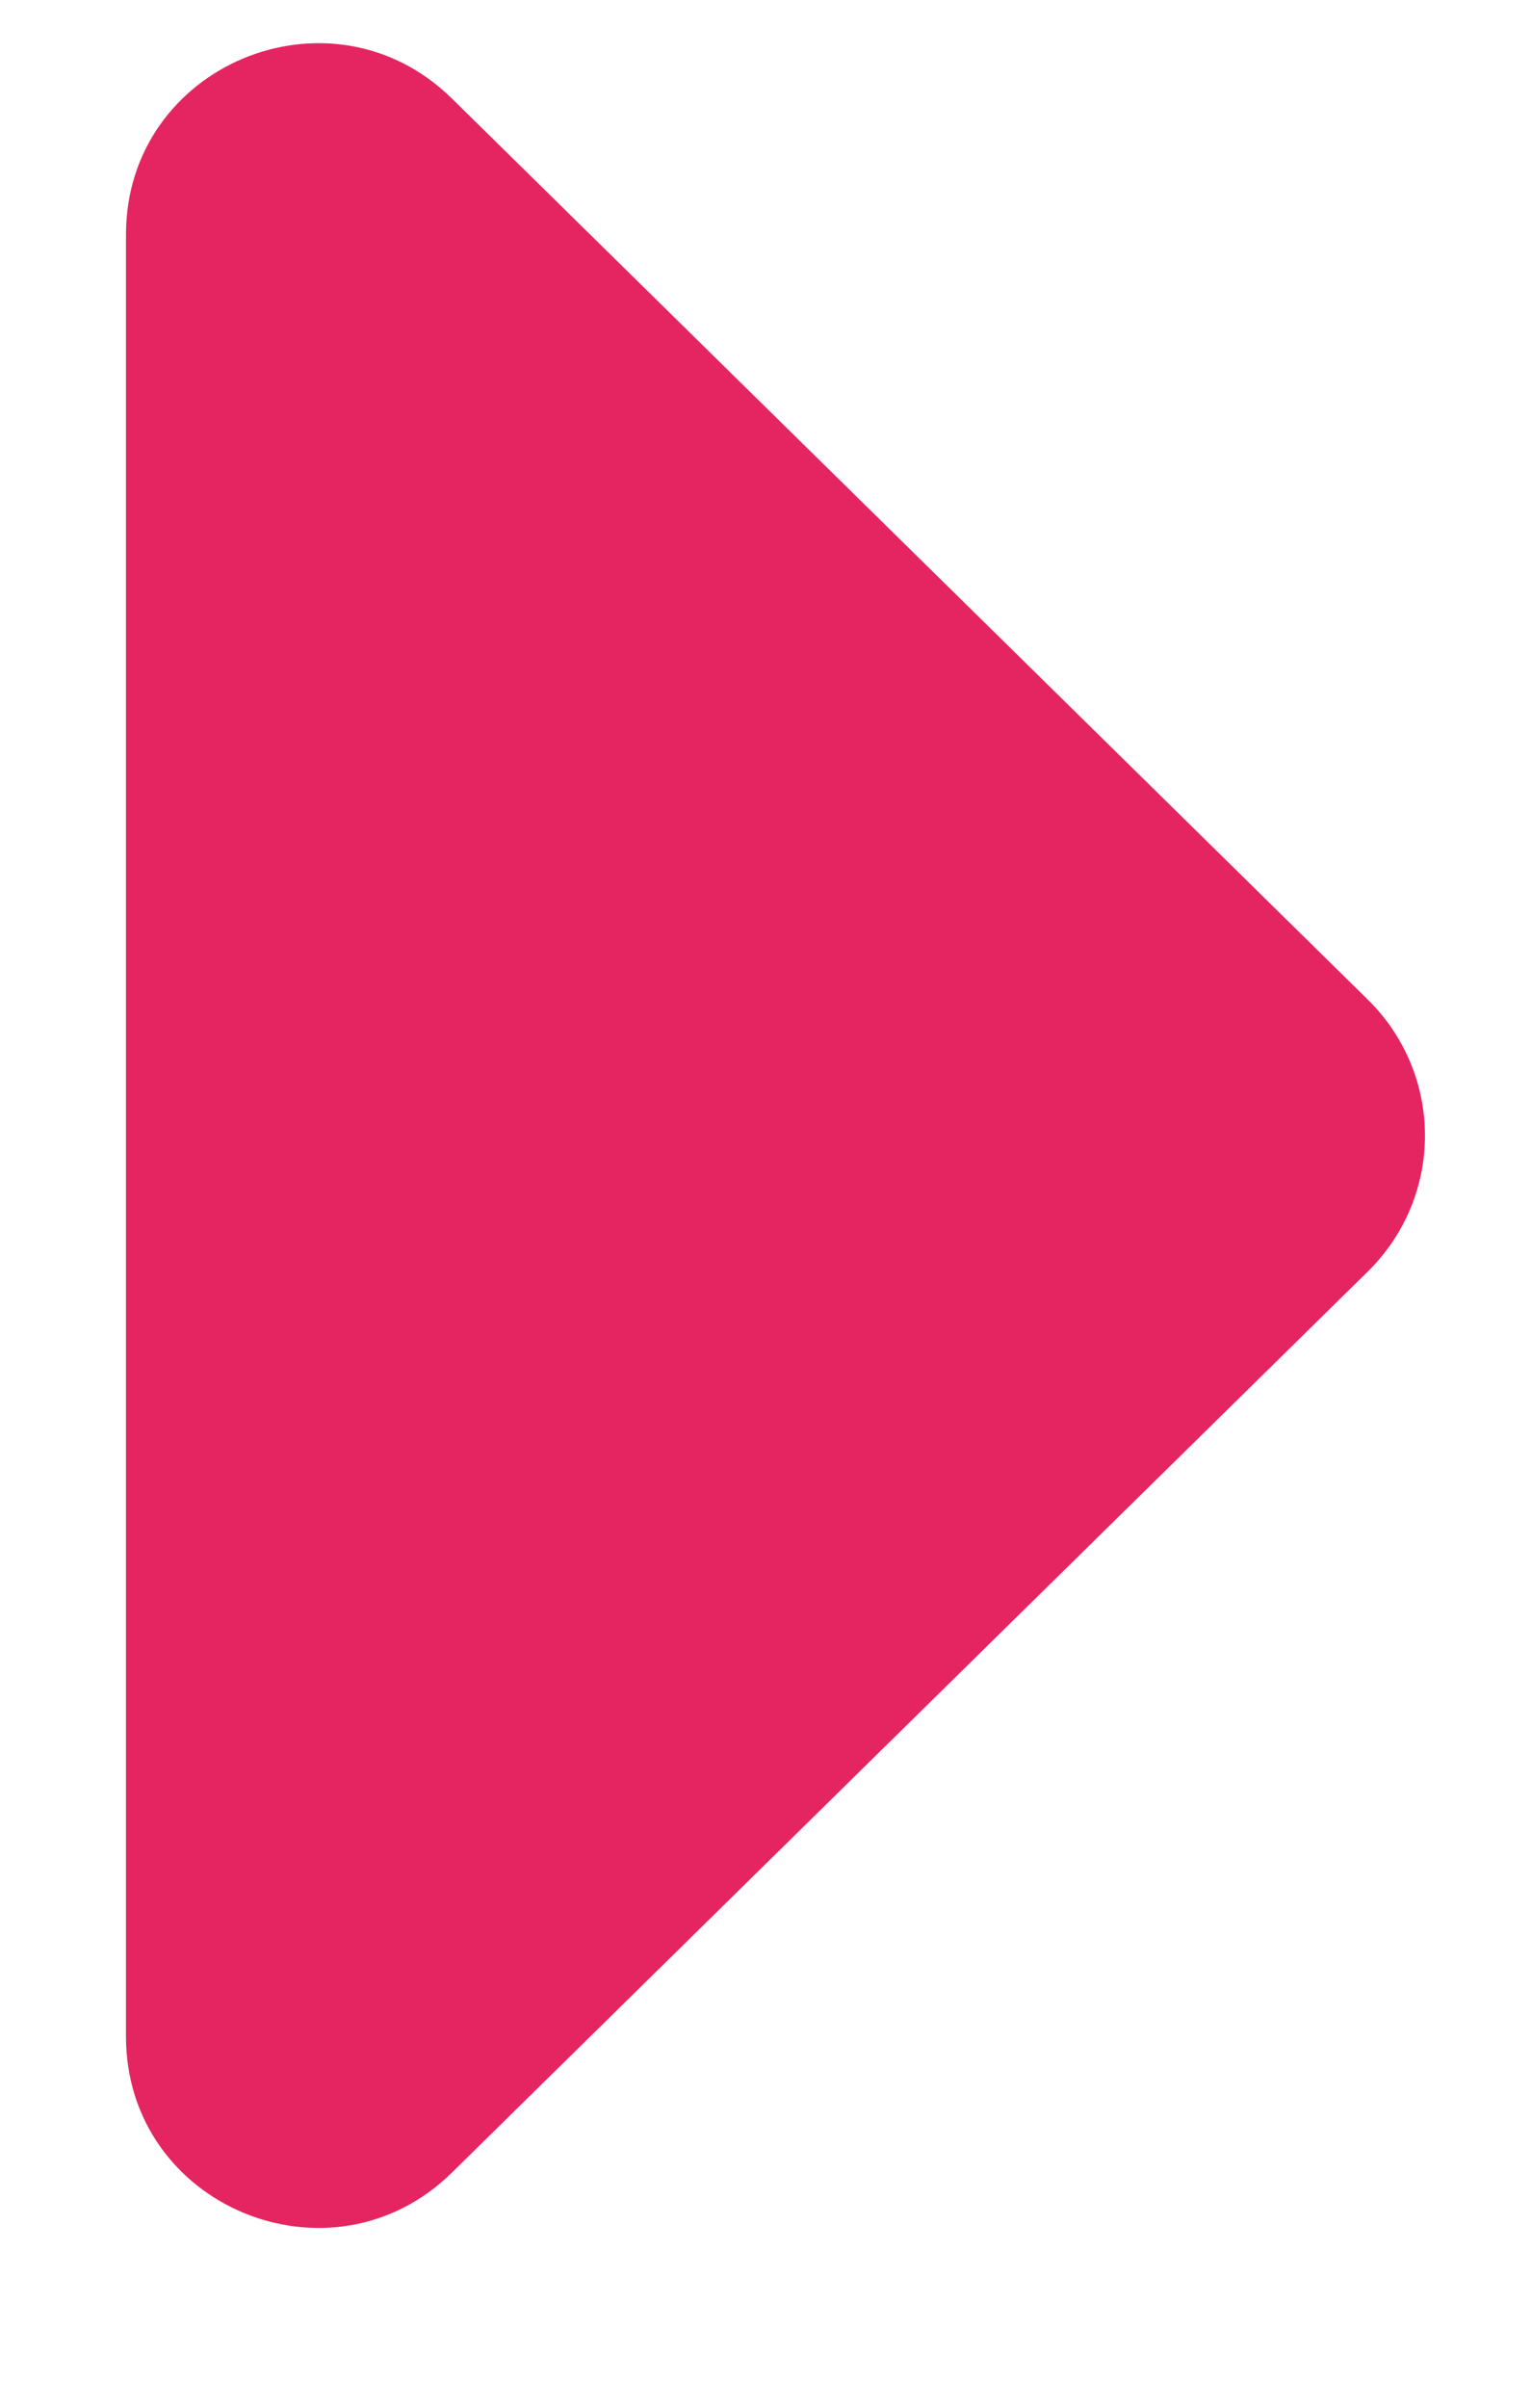
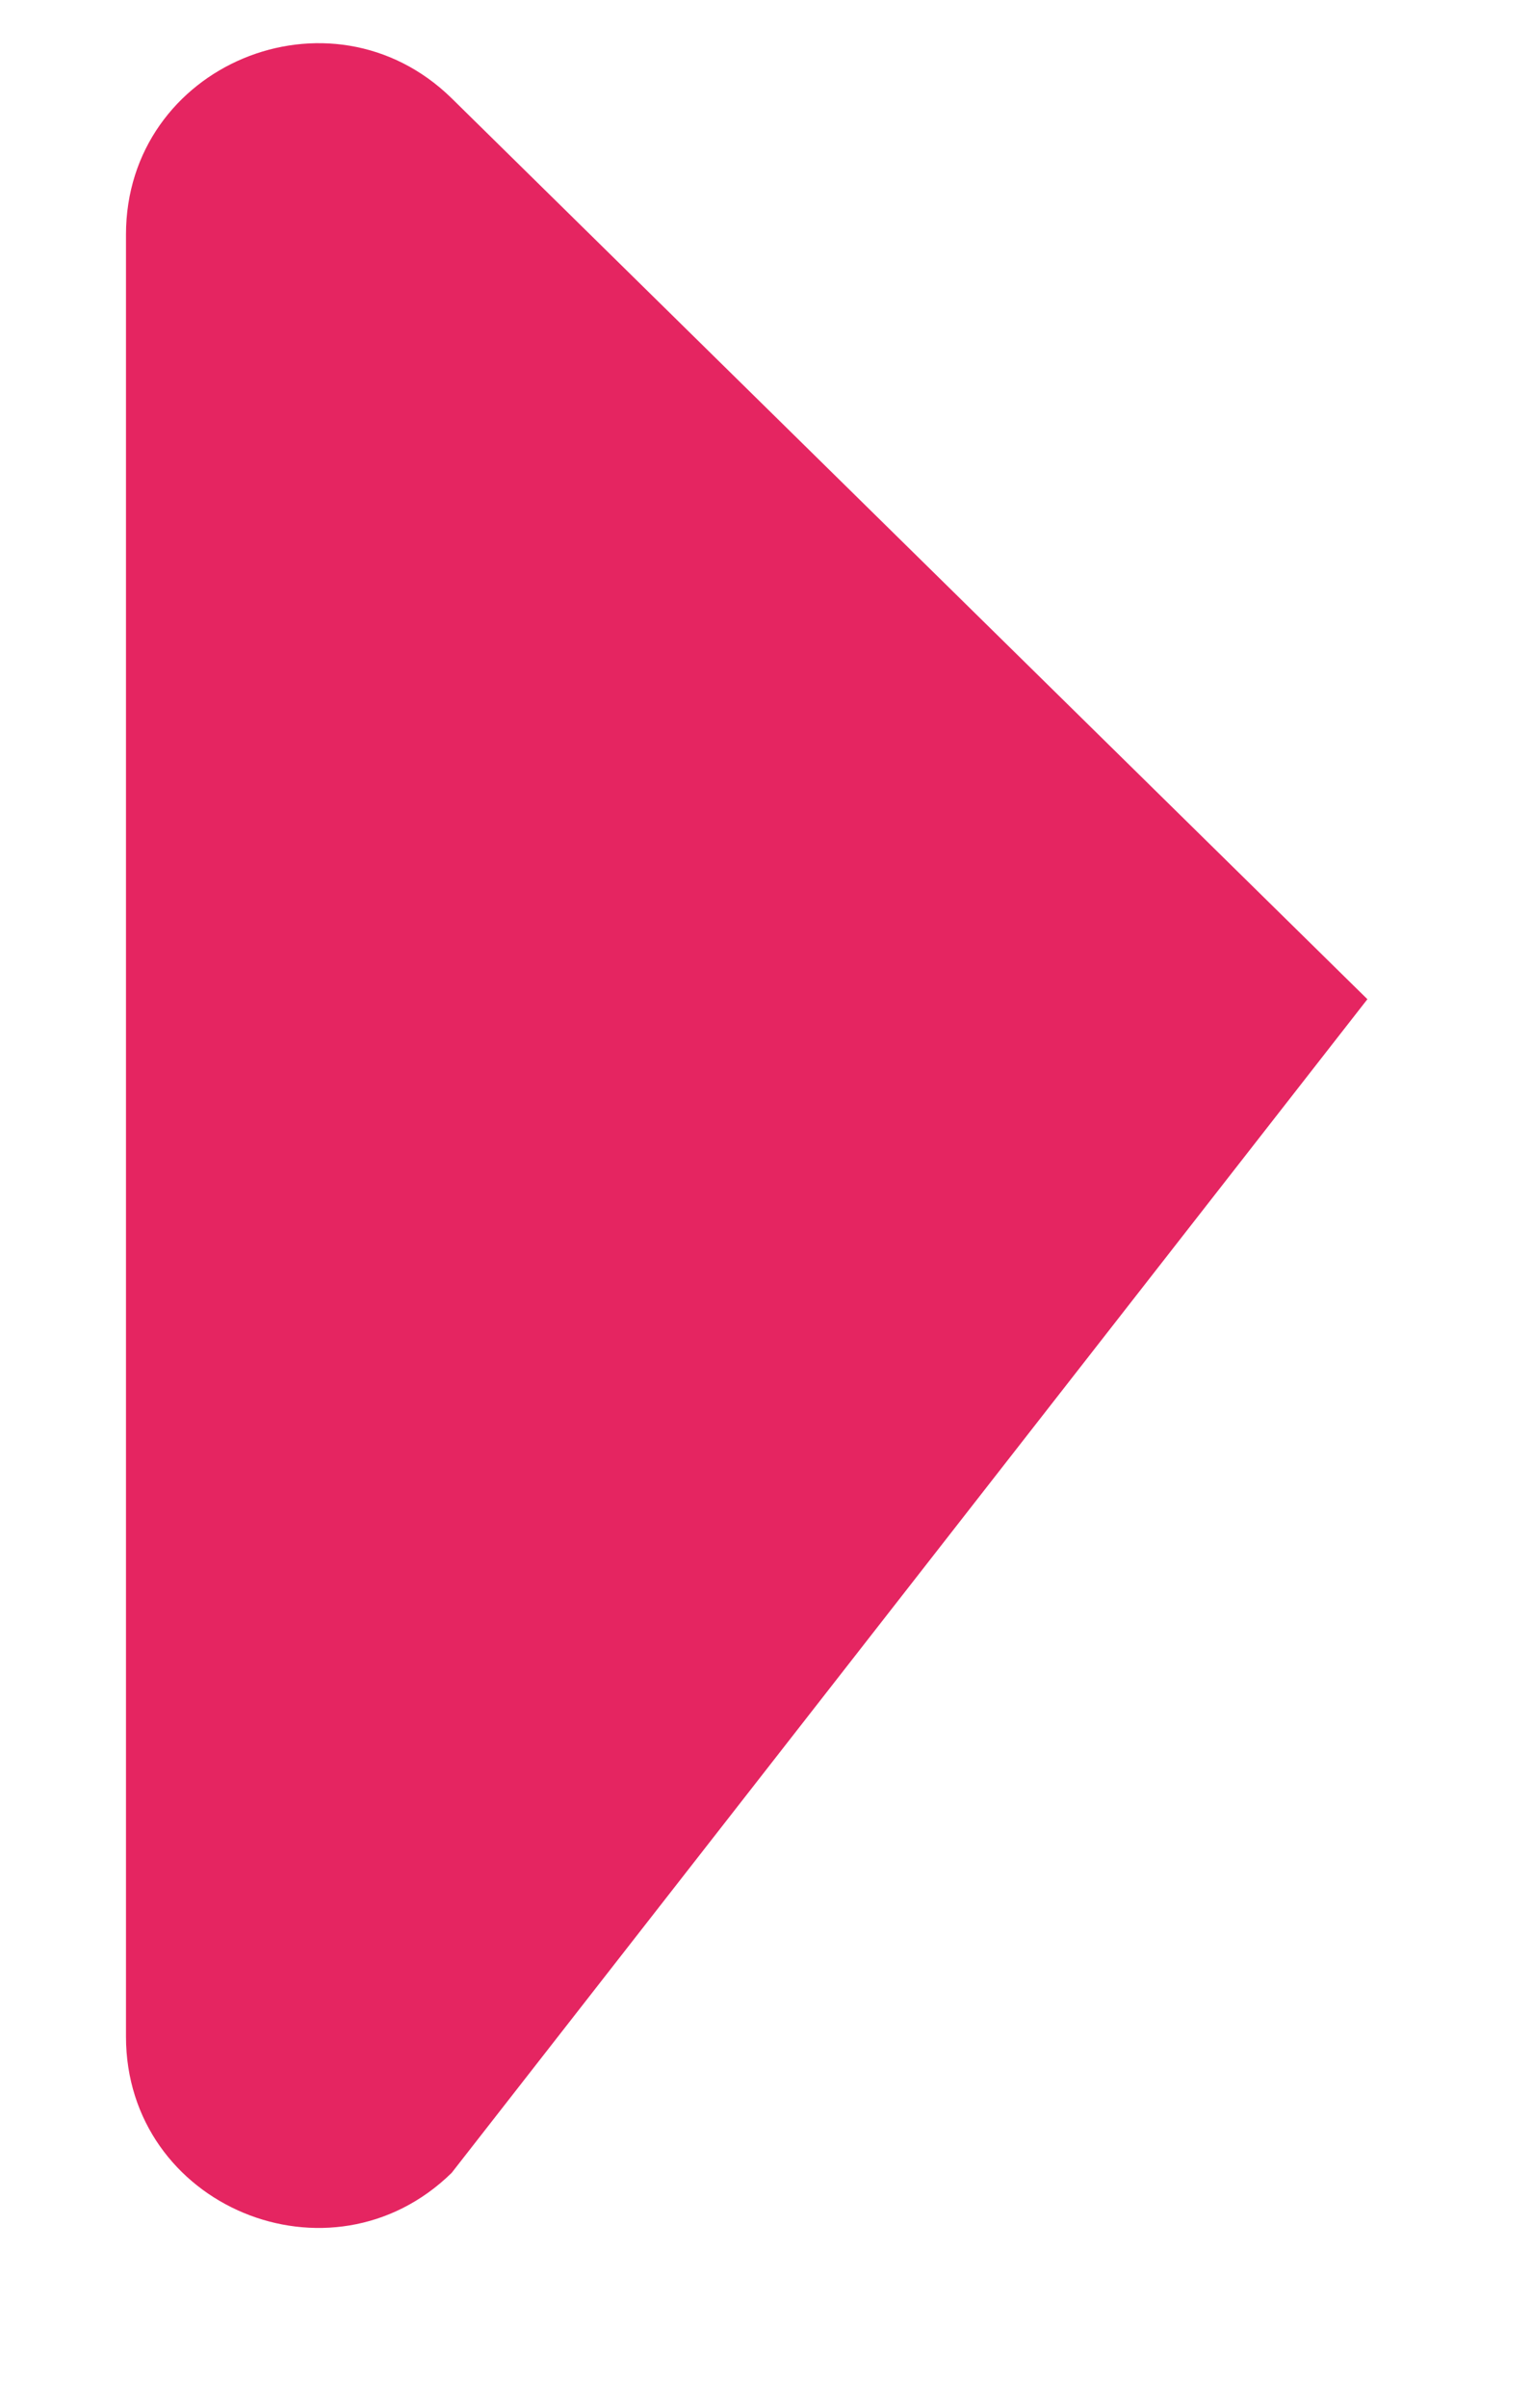
<svg xmlns="http://www.w3.org/2000/svg" width="7" height="11" viewBox="0 0 7 11" fill="none">
-   <path d="M2.065 0.449L6.252 4.565C6.603 4.909 6.603 5.467 6.252 5.811L2.065 9.927C1.512 10.468 0.576 10.08 0.576 9.304V1.072C0.576 0.296 1.512 -0.092 2.065 0.449Z" fill="#E52561" />
+   <path d="M2.065 0.449L6.252 4.565L2.065 9.927C1.512 10.468 0.576 10.08 0.576 9.304V1.072C0.576 0.296 1.512 -0.092 2.065 0.449Z" fill="#E52561" />
</svg>